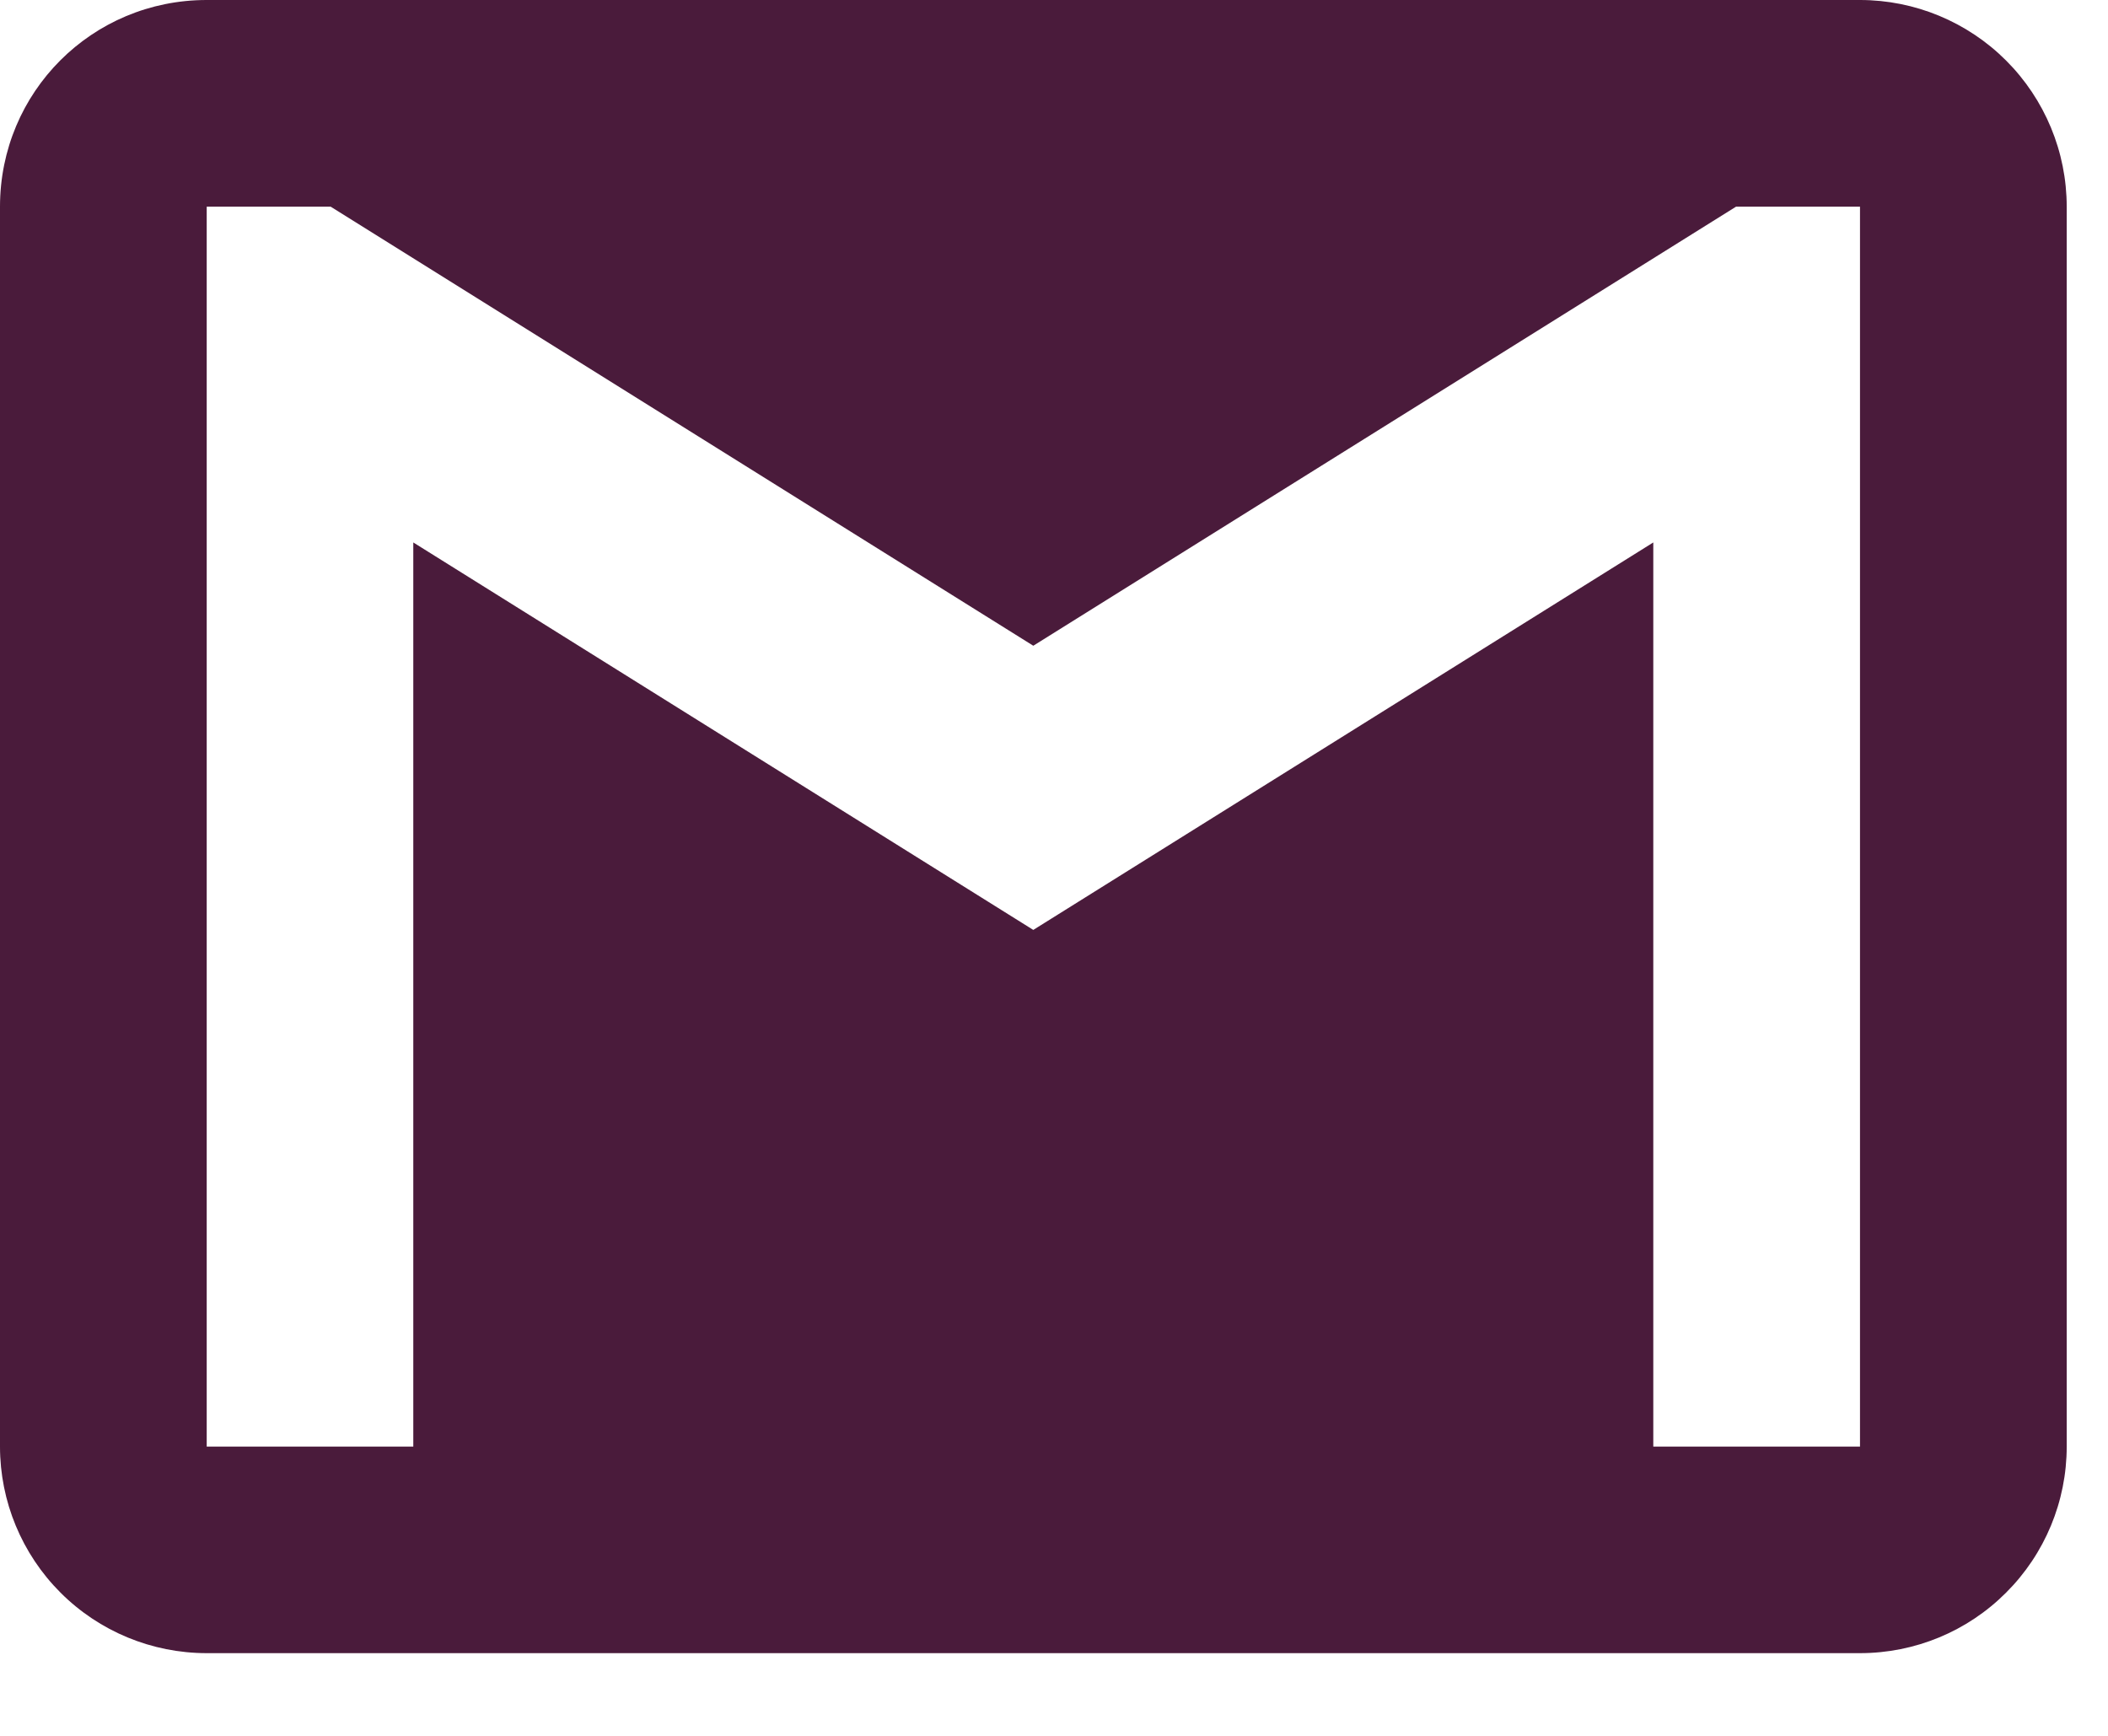
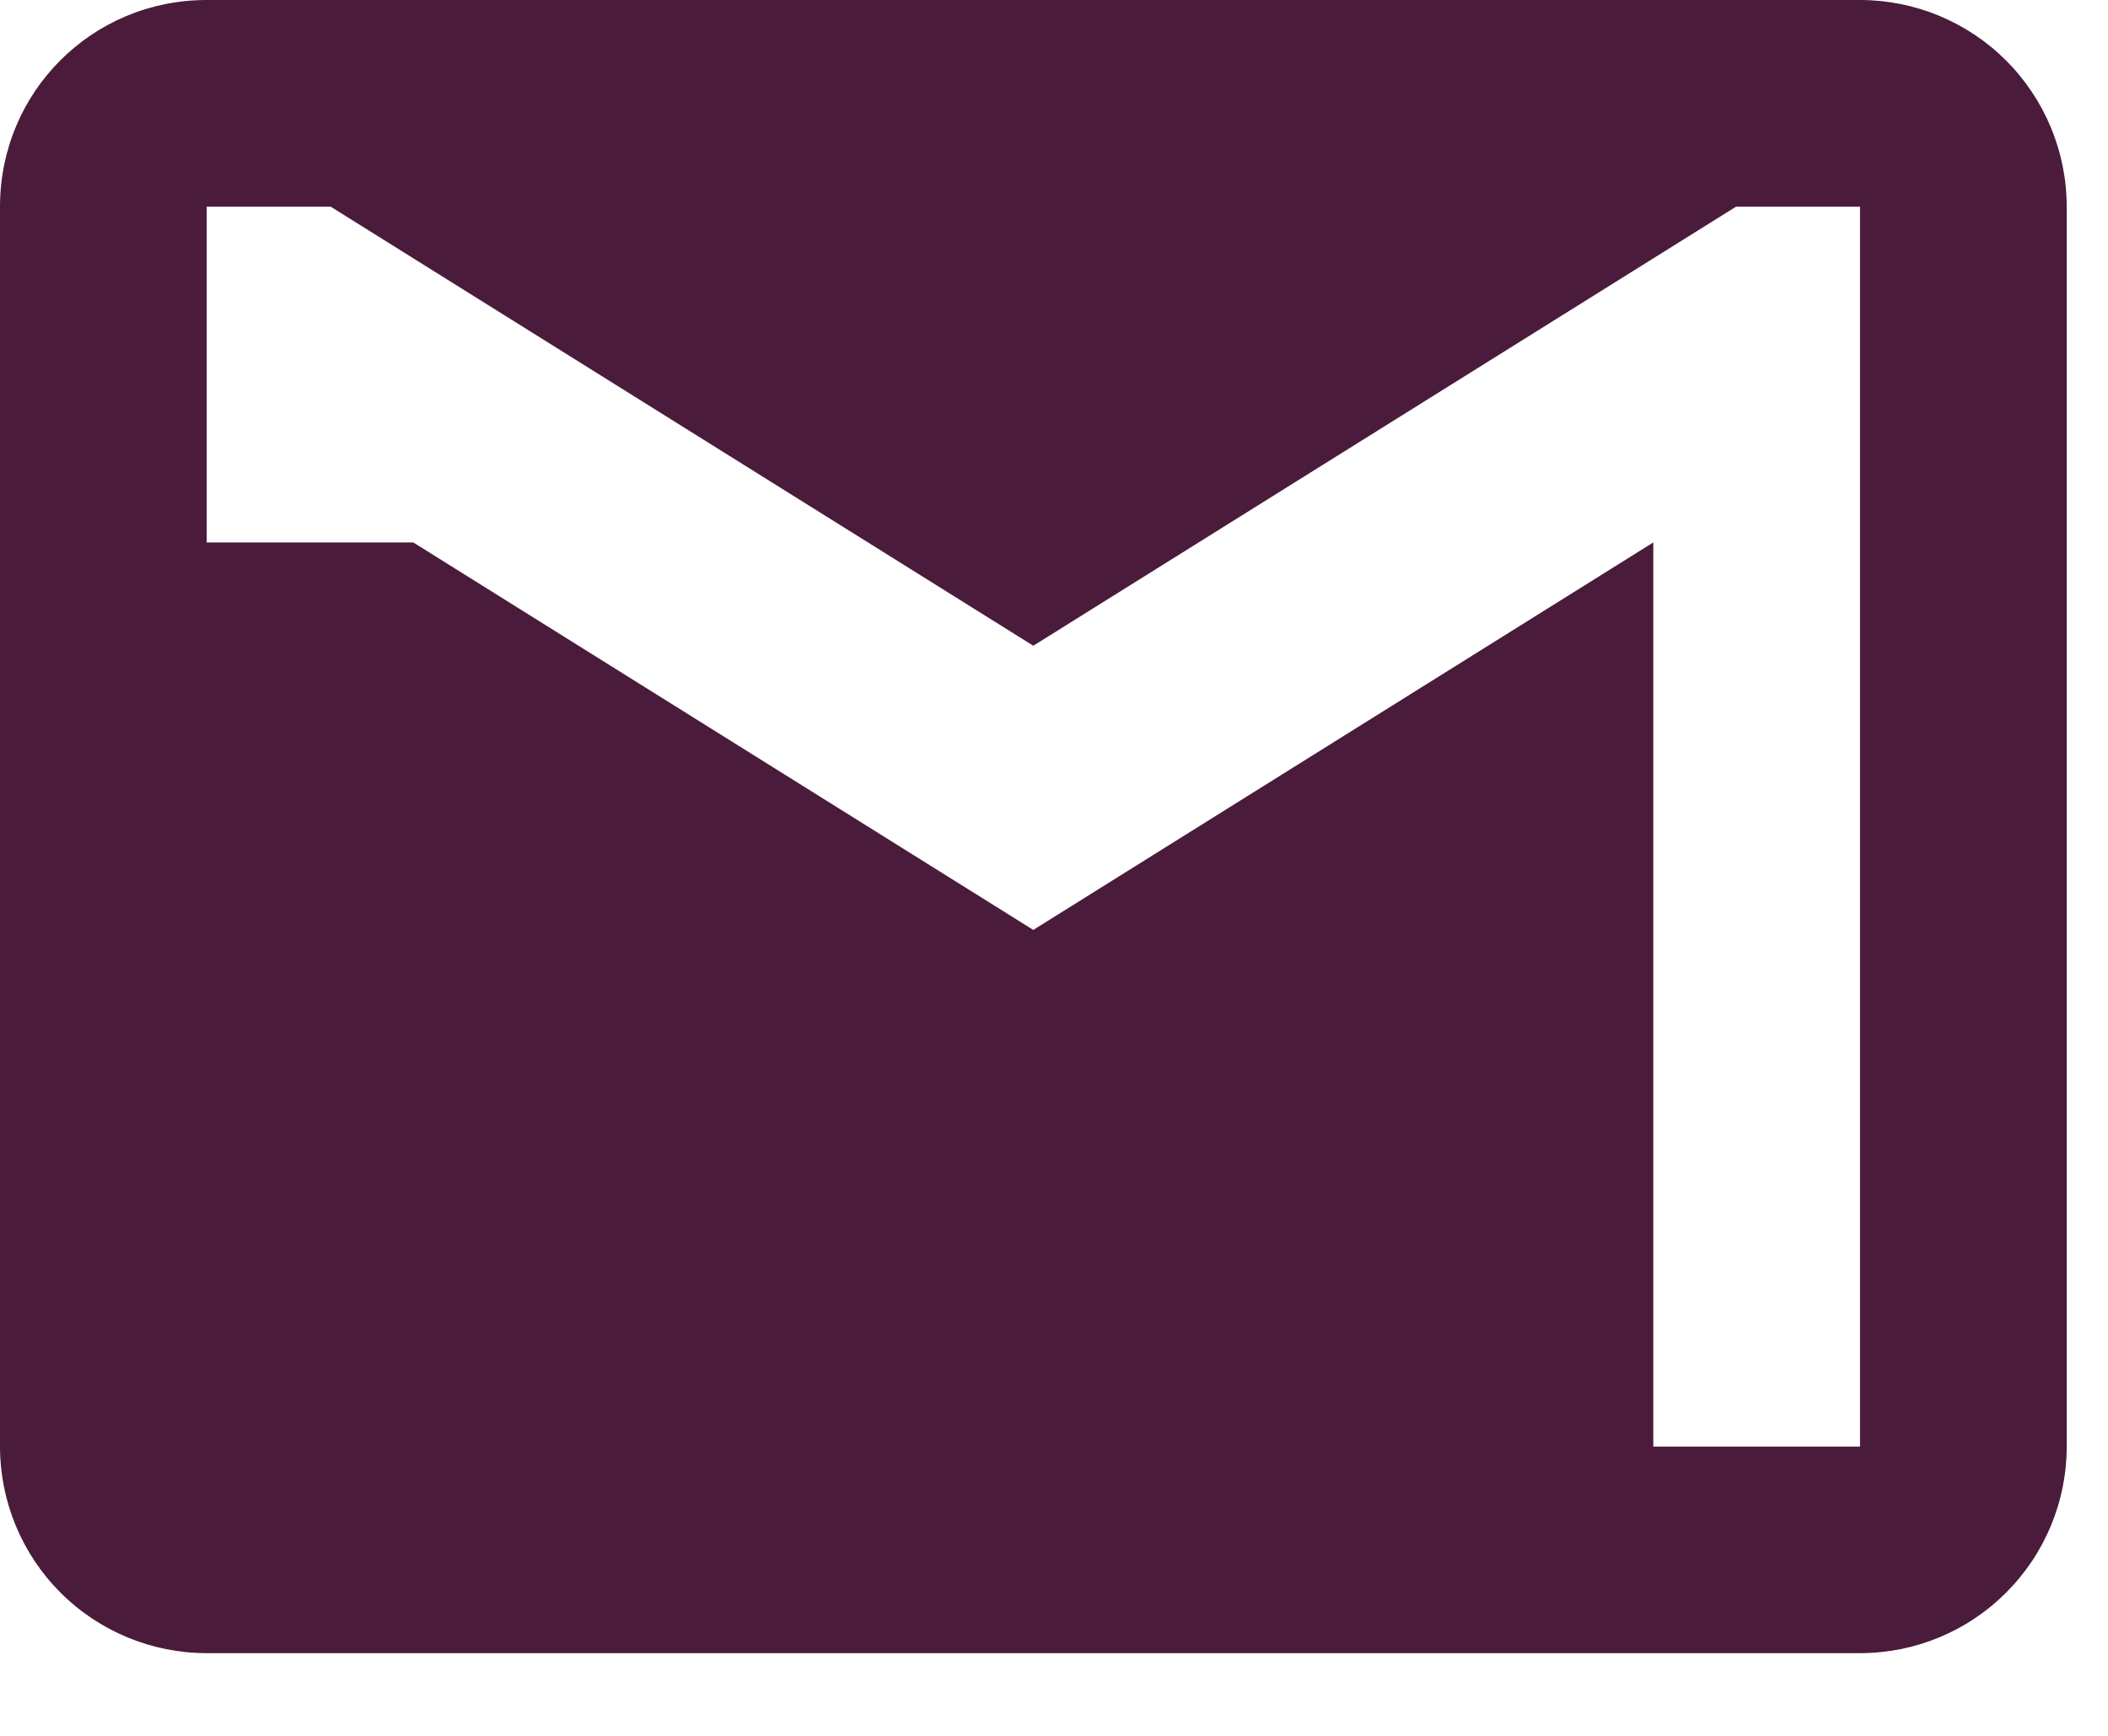
<svg xmlns="http://www.w3.org/2000/svg" fill="none" height="100%" overflow="visible" preserveAspectRatio="none" style="display: block;" viewBox="0 0 17 14" width="100%">
-   <path d="M15 11.667H13.333V4.375L8.333 7.5L3.333 4.375V11.667H1.667V1.667H2.667L8.333 5.208L14 1.667H15M15 0H1.667C0.742 0 0 0.742 0 1.667V11.667C0 12.109 0.176 12.533 0.488 12.845C0.801 13.158 1.225 13.333 1.667 13.333H15C15.442 13.333 15.866 13.158 16.178 12.845C16.491 12.533 16.667 12.109 16.667 11.667V1.667C16.667 1.225 16.491 0.801 16.178 0.488C15.866 0.176 15.442 0 15 0Z" fill="#4A1B3B" id="Vector" />
+   <path d="M15 11.667H13.333V4.375L8.333 7.5L3.333 4.375H1.667V1.667H2.667L8.333 5.208L14 1.667H15M15 0H1.667C0.742 0 0 0.742 0 1.667V11.667C0 12.109 0.176 12.533 0.488 12.845C0.801 13.158 1.225 13.333 1.667 13.333H15C15.442 13.333 15.866 13.158 16.178 12.845C16.491 12.533 16.667 12.109 16.667 11.667V1.667C16.667 1.225 16.491 0.801 16.178 0.488C15.866 0.176 15.442 0 15 0Z" fill="#4A1B3B" id="Vector" />
</svg>